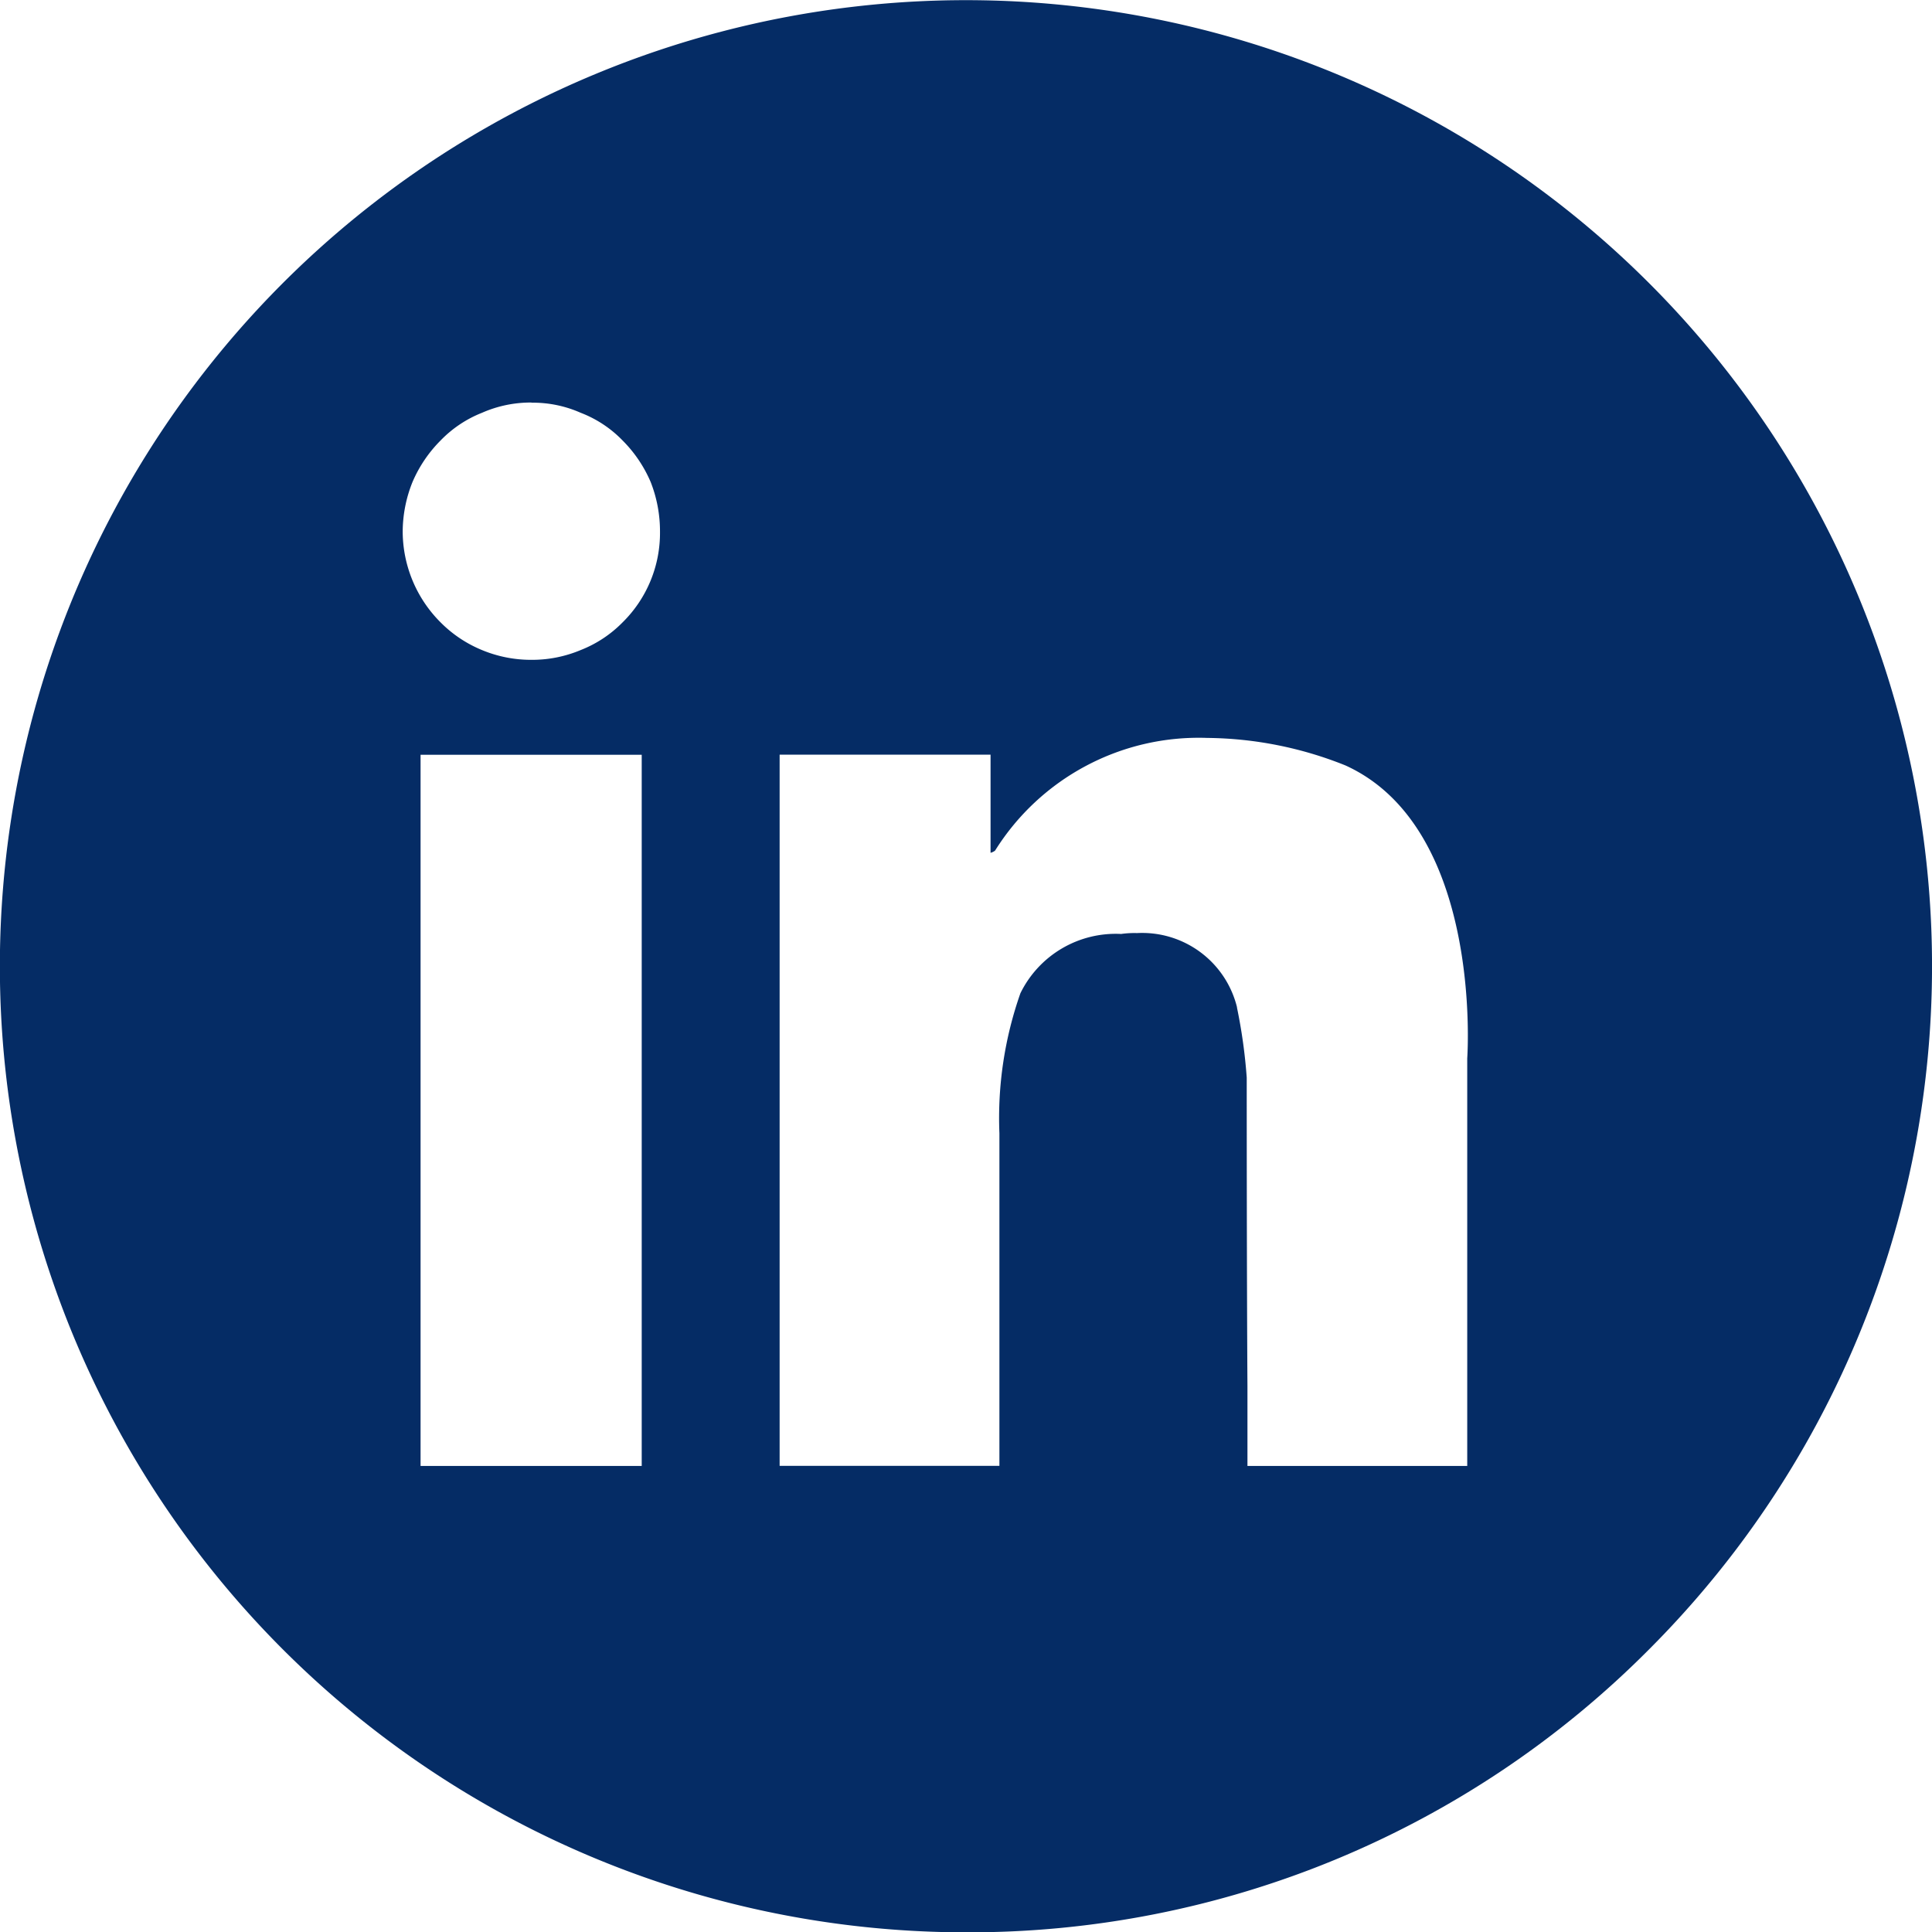
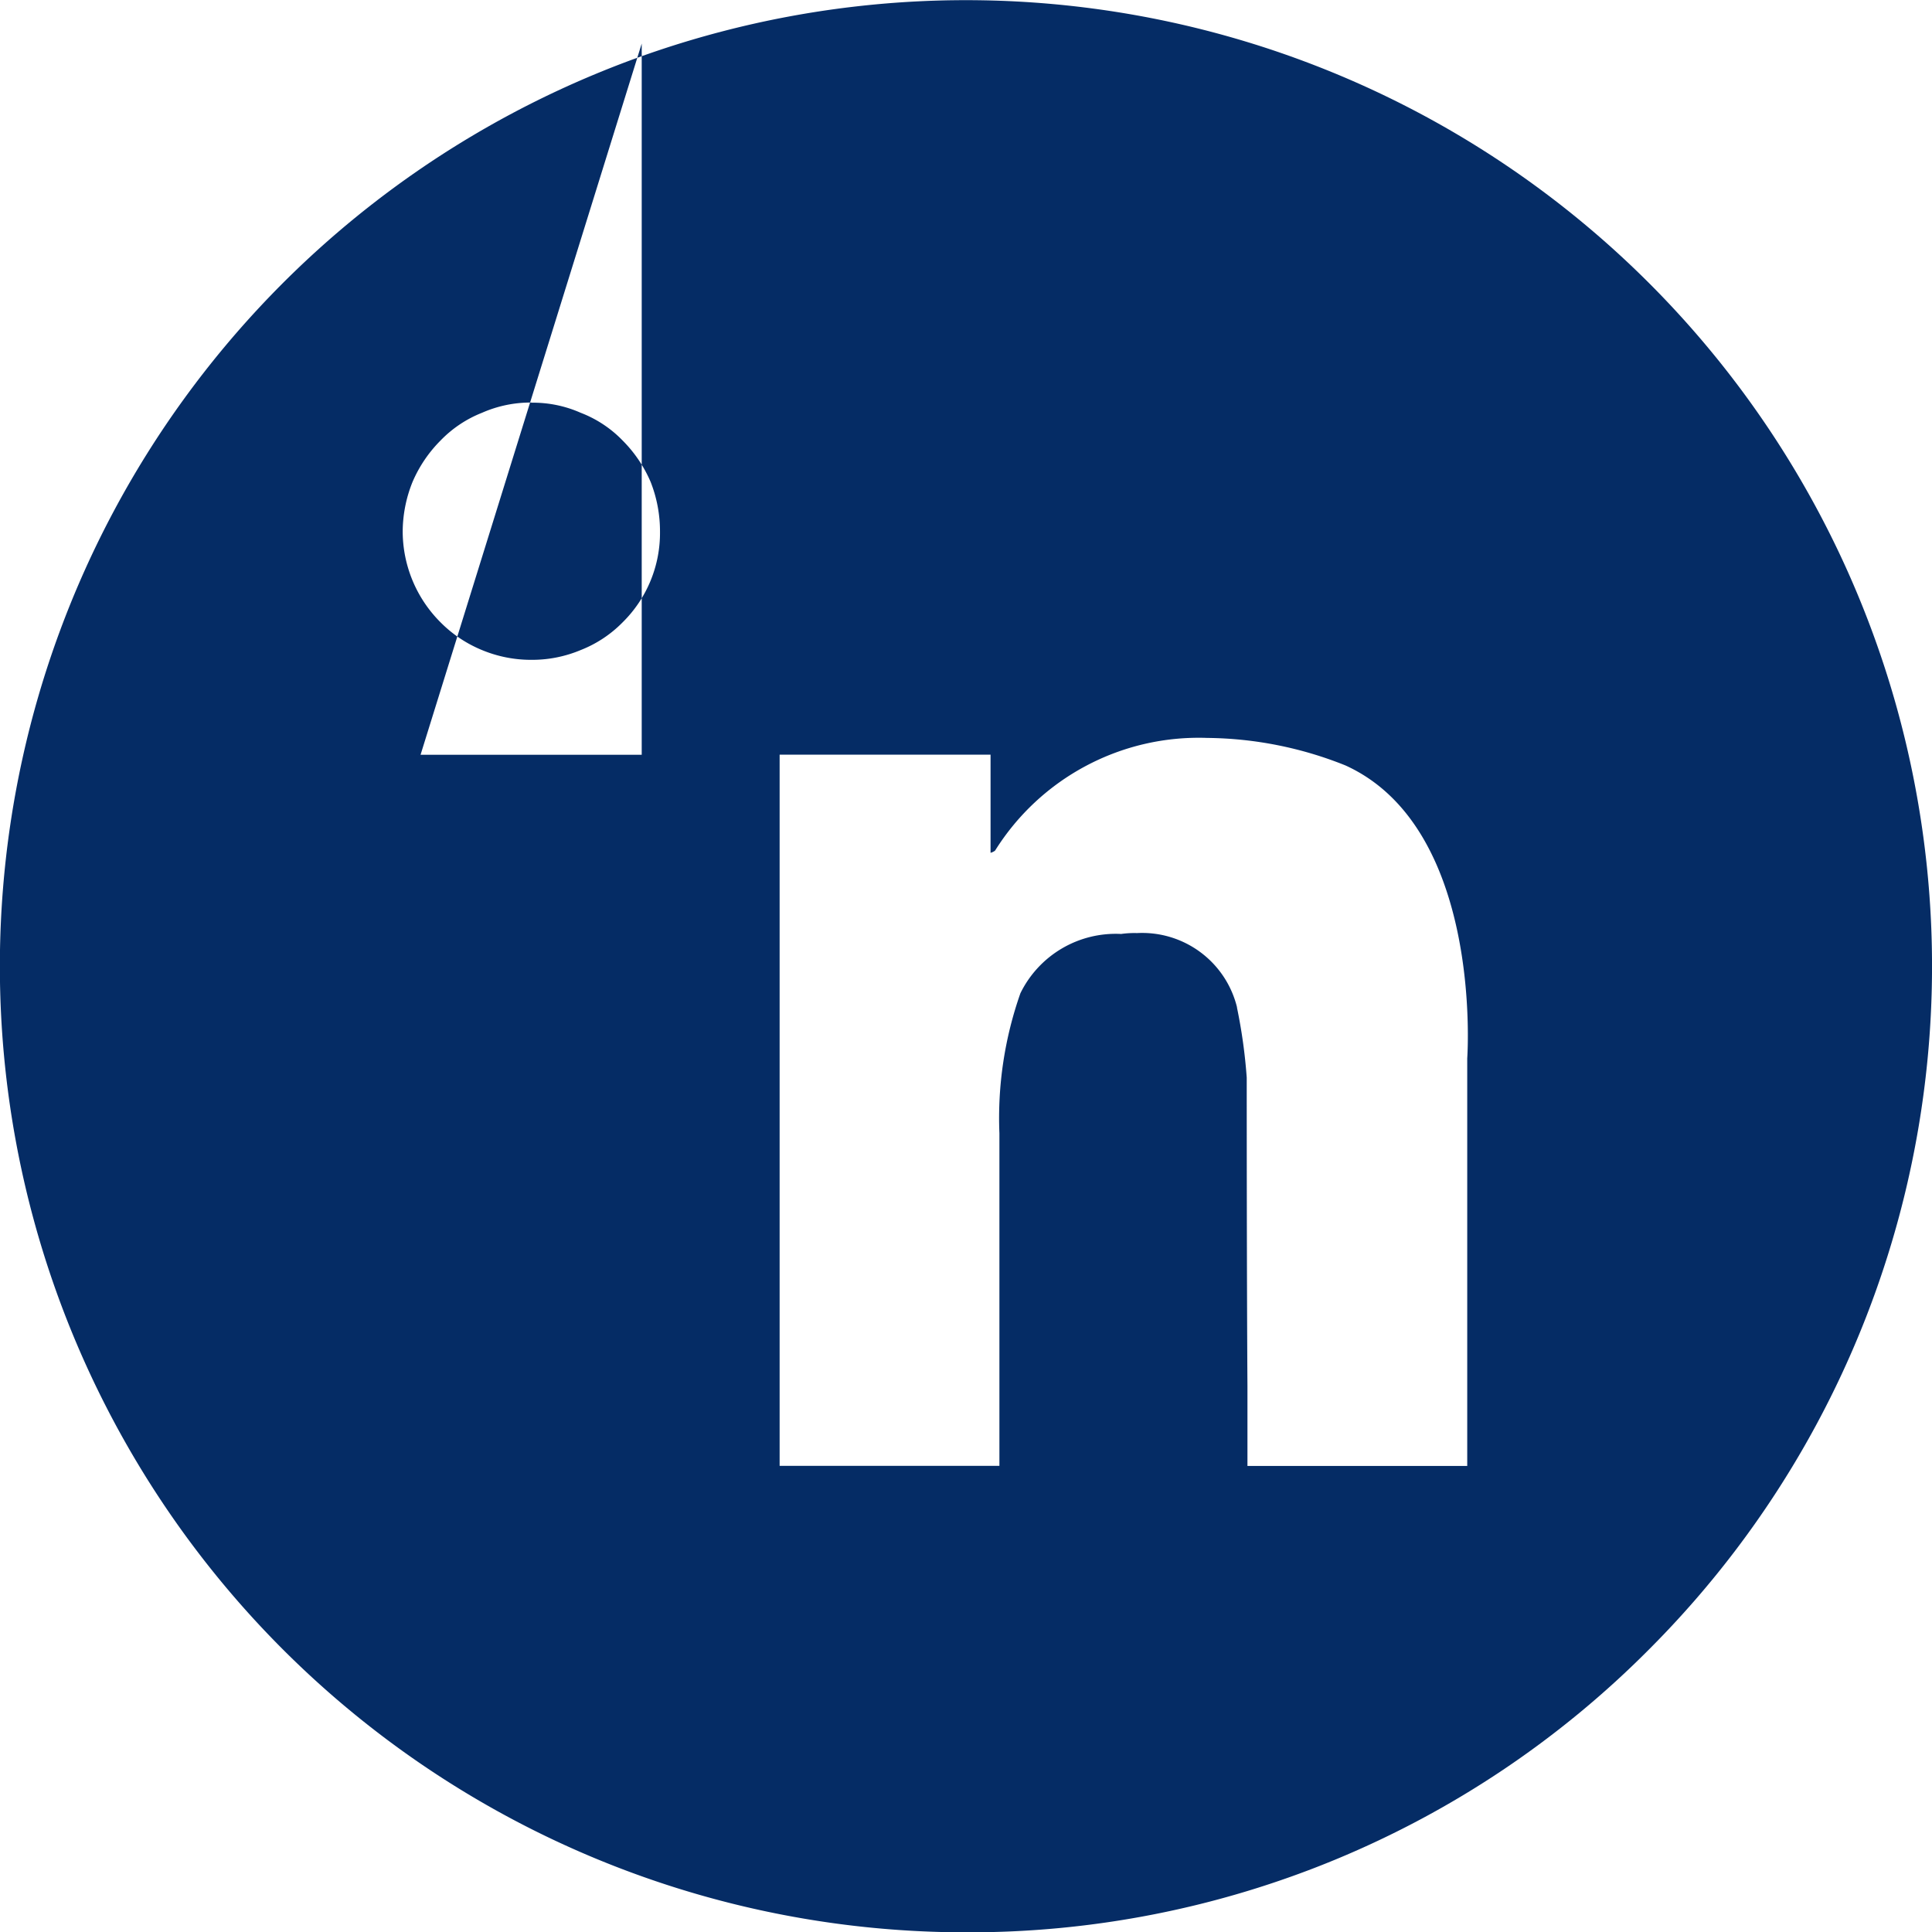
<svg xmlns="http://www.w3.org/2000/svg" width="23.998" height="24.002" viewBox="0 0 23.998 24.002">
-   <path id="Subtraction_34" data-name="Subtraction 34" d="M8445,22068a12,12,0,1,1,8.487-3.516A11.907,11.907,0,0,1,8445,22068Zm2.126-12.412a1.213,1.213,0,0,1,1.241.92v.006a6.592,6.592,0,0,1,.121.869c0,.18,0,2.467.009,3.834,0,.57,0,.977,0,.99h2.73v-5.062c.008-.117.171-2.873-1.512-3.639a4.713,4.713,0,0,0-1.717-.342,2.983,2.983,0,0,0-2.636,1.4.164.164,0,0,1-.056.027v-1.219h-2.62v8.834h2.73v-4.131a4.67,4.67,0,0,1,.261-1.74,1.318,1.318,0,0,1,1.251-.736A1.177,1.177,0,0,1,8447.124,22055.588Zm-8.9-2.215h0v8.834h2.747v-8.834Zm1.379-4.375a1.5,1.5,0,0,0-.615.127,1.462,1.462,0,0,0-.515.344,1.642,1.642,0,0,0-.349.516,1.659,1.659,0,0,0-.122.615,1.6,1.6,0,0,0,.471,1.129,1.556,1.556,0,0,0,.515.344,1.585,1.585,0,0,0,.615.121,1.557,1.557,0,0,0,.609-.121,1.494,1.494,0,0,0,.521-.344,1.558,1.558,0,0,0,.465-1.129,1.67,1.67,0,0,0-.116-.615,1.642,1.642,0,0,0-.349-.516,1.442,1.442,0,0,0-.521-.344A1.461,1.461,0,0,0,8439.6,22049Z" transform="translate(-8433.002 -22043.998)" fill="#052c65" />
+   <path id="Subtraction_34" data-name="Subtraction 34" d="M8445,22068a12,12,0,1,1,8.487-3.516A11.907,11.907,0,0,1,8445,22068Zm2.126-12.412a1.213,1.213,0,0,1,1.241.92v.006a6.592,6.592,0,0,1,.121.869c0,.18,0,2.467.009,3.834,0,.57,0,.977,0,.99h2.73v-5.062c.008-.117.171-2.873-1.512-3.639a4.713,4.713,0,0,0-1.717-.342,2.983,2.983,0,0,0-2.636,1.4.164.164,0,0,1-.056.027v-1.219h-2.62v8.834h2.73v-4.131a4.67,4.67,0,0,1,.261-1.74,1.318,1.318,0,0,1,1.251-.736A1.177,1.177,0,0,1,8447.124,22055.588Zm-8.9-2.215h0h2.747v-8.834Zm1.379-4.375a1.5,1.5,0,0,0-.615.127,1.462,1.462,0,0,0-.515.344,1.642,1.642,0,0,0-.349.516,1.659,1.659,0,0,0-.122.615,1.6,1.6,0,0,0,.471,1.129,1.556,1.556,0,0,0,.515.344,1.585,1.585,0,0,0,.615.121,1.557,1.557,0,0,0,.609-.121,1.494,1.494,0,0,0,.521-.344,1.558,1.558,0,0,0,.465-1.129,1.67,1.67,0,0,0-.116-.615,1.642,1.642,0,0,0-.349-.516,1.442,1.442,0,0,0-.521-.344A1.461,1.461,0,0,0,8439.6,22049Z" transform="translate(-8433.002 -22043.998)" fill="#052c65" />
</svg>